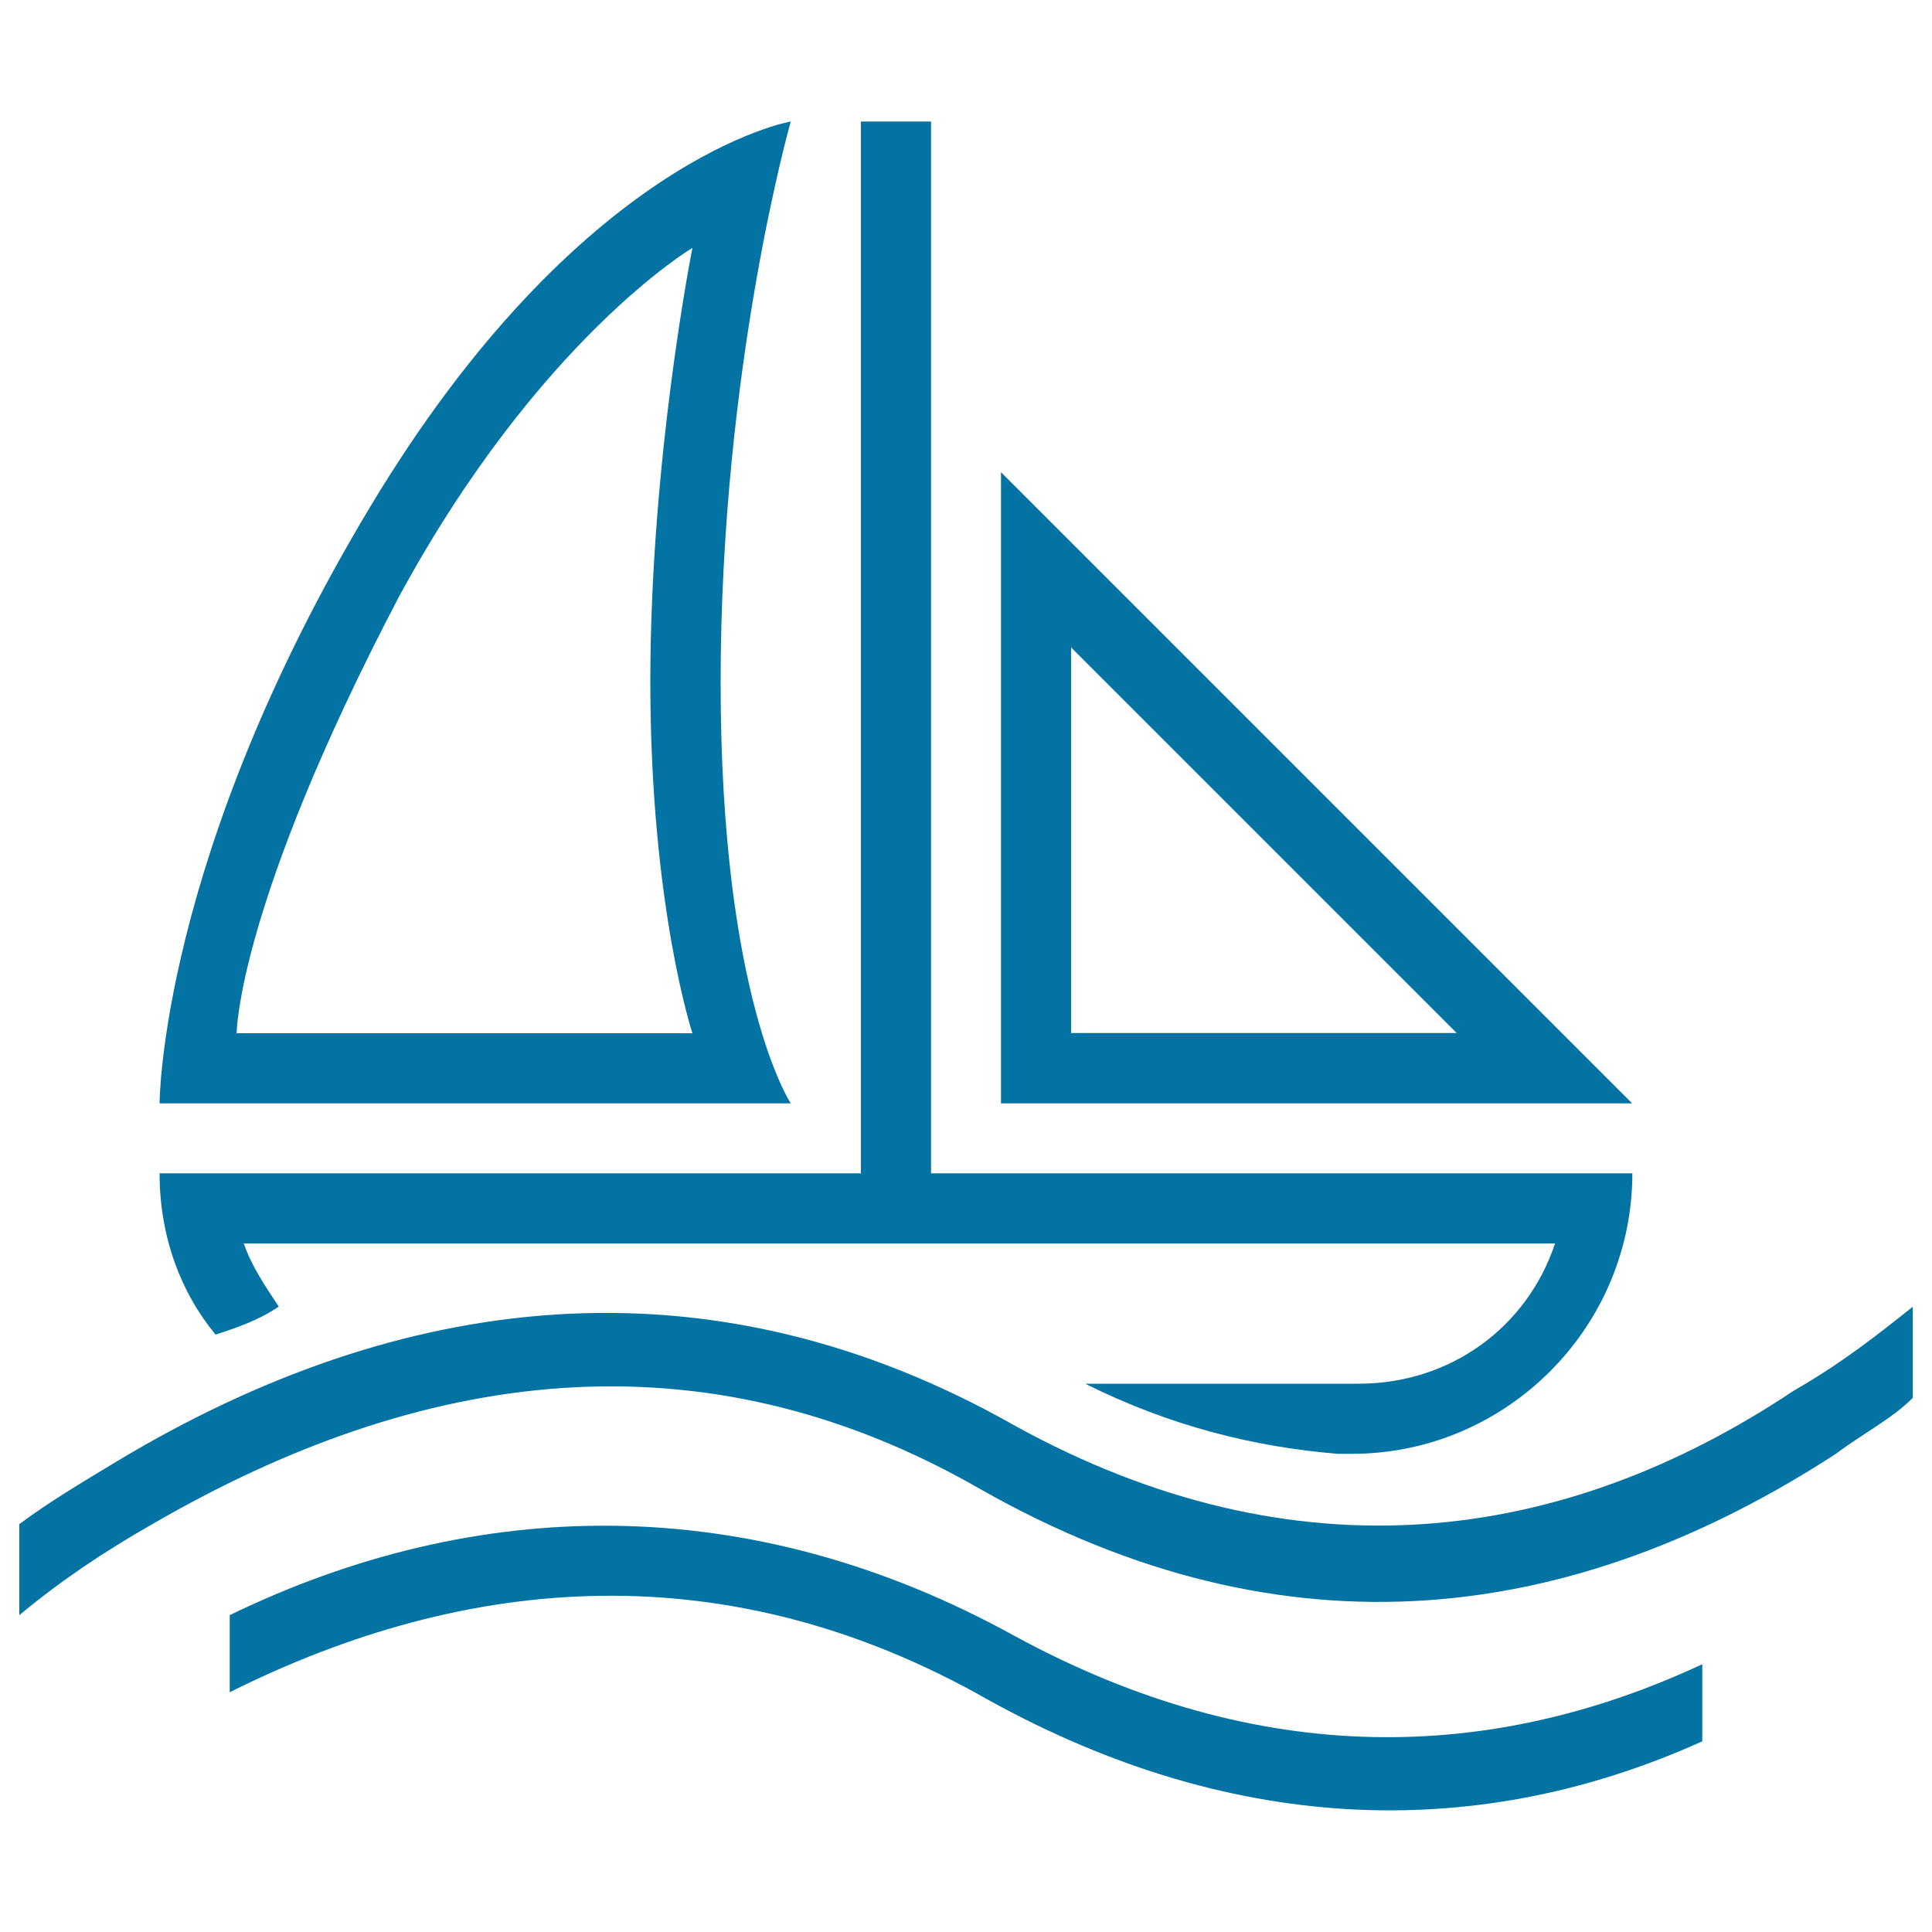
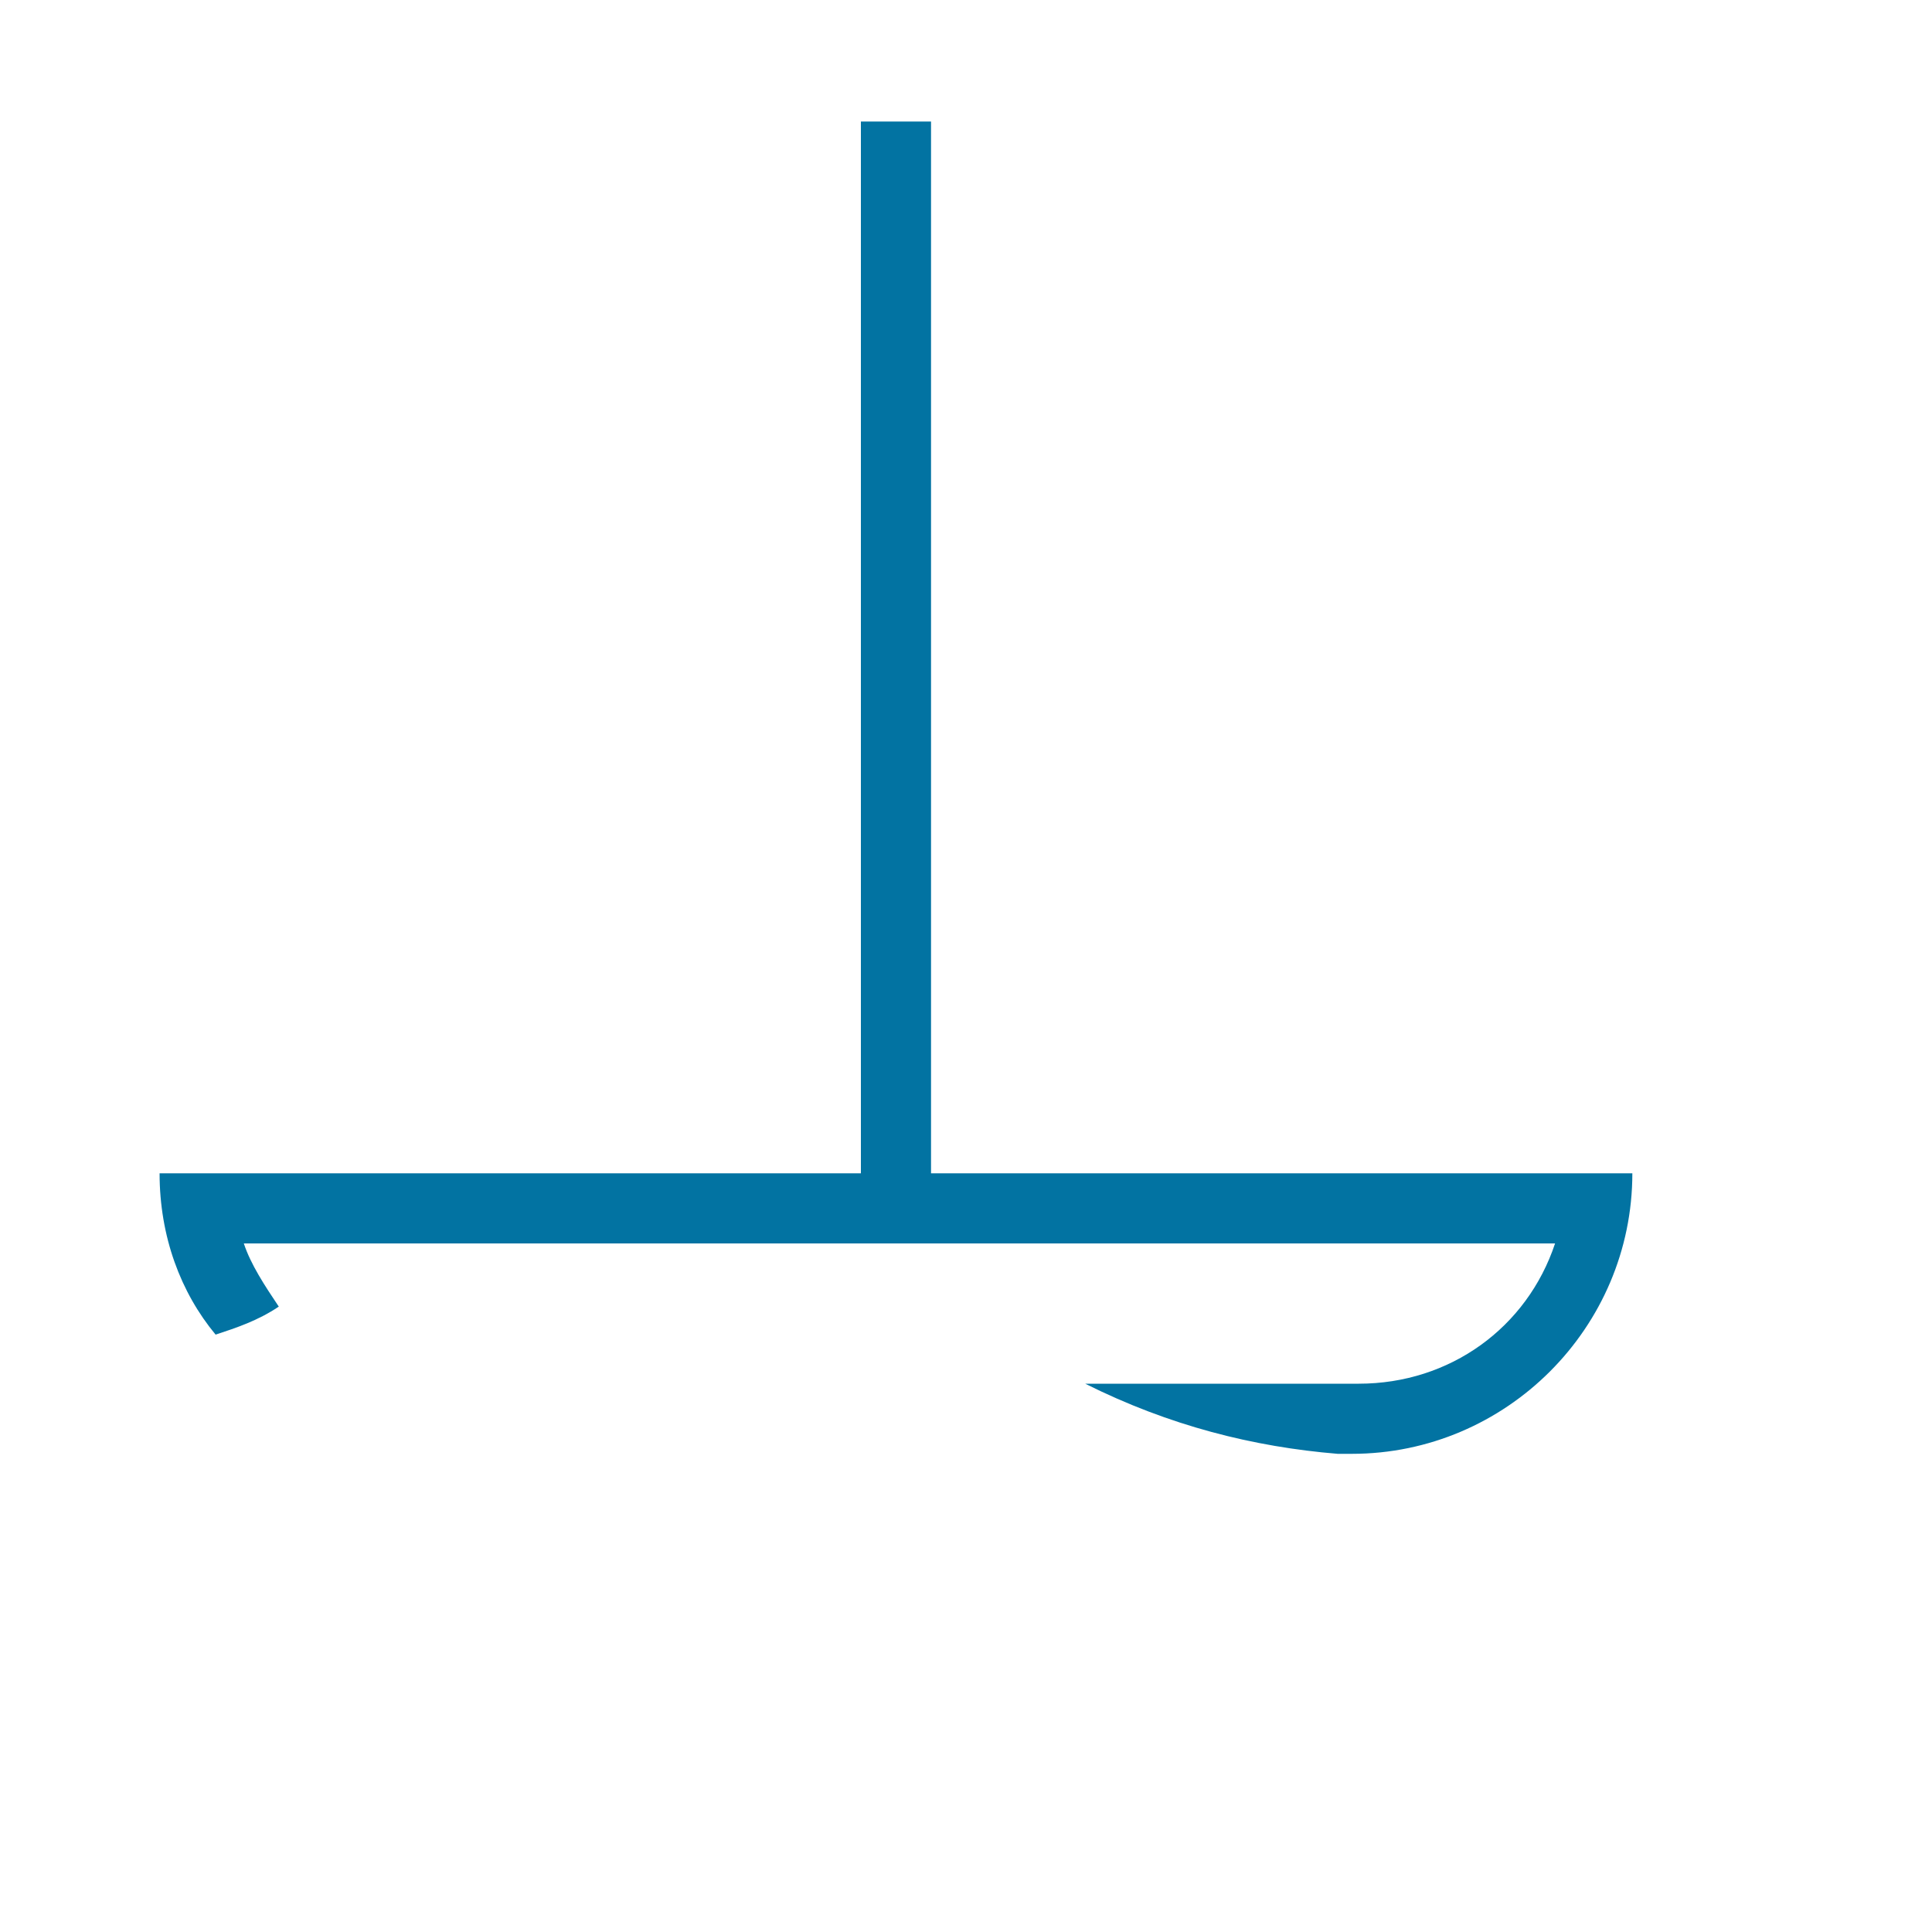
<svg xmlns="http://www.w3.org/2000/svg" viewBox="0 0 1000 1000" style="fill:#0273a2">
  <title>Sailing Boat Sportive Transport SVG icon</title>
  <g>
    <g>
-       <path d="M518.1,244.4v326.7h326.7L518.1,244.4z M554.4,335.1l199.6,199.6H554.4V335.1z" />
-       <path d="M525.4,846.9c-137.9-76.2-279.5-72.6-406.5-10.9v39.9c123.4-61.7,257.7-72.6,392,3.6c130.7,72.6,257.7,72.6,370.2,21.8v-39.9C772.2,912.2,652.4,915.9,525.4,846.9z" />
-       <path d="M928.3,719.9c-119.8,79.9-257.7,98-402.9,18.1C365.7,647.3,206,669,60.8,756.2c-18.1,10.9-36.3,21.8-50.8,32.7V836l0,0c21.8-18.1,43.6-32.7,69-47.2c137.9-79.9,283.1-101.6,428.3-18.1c159.7,90.7,308.5,69,442.8-18.1c14.5-10.9,29-18.1,39.9-29v-47.2C971.9,690.8,953.7,705.3,928.3,719.9z" />
      <path d="M144.3,676.3c-7.3-10.9-14.5-21.8-18.1-32.7h159.7c21.8,0,39.9,0,61.7,0h457.3c-14.5,43.6-54.4,72.6-101.6,72.6H561.7c43.6,21.8,87.1,32.7,130.7,36.3h7.3c79.9,0,145.2-65.3,145.2-145.2h-3.6H481.9V62.9h-36.3v544.4H86.2h-3.6c0,32.7,10.9,61.7,29,83.5C122.5,687.2,133.4,683.6,144.3,676.3z" />
-       <path d="M373,353.3c0-163.3,36.3-290.4,36.3-290.4S300.4,81.1,191.5,262.5S82.6,571.1,82.6,571.1h326.7C409.3,571.1,373,516.6,373,353.3z M358.4,534.8H122.5c0,0,0-65.3,83.5-225c72.6-134.3,152.4-181.5,152.4-181.5s-21.8,108.9-21.8,225C336.7,469.4,358.4,534.8,358.4,534.8z" />
    </g>
  </g>
</svg>